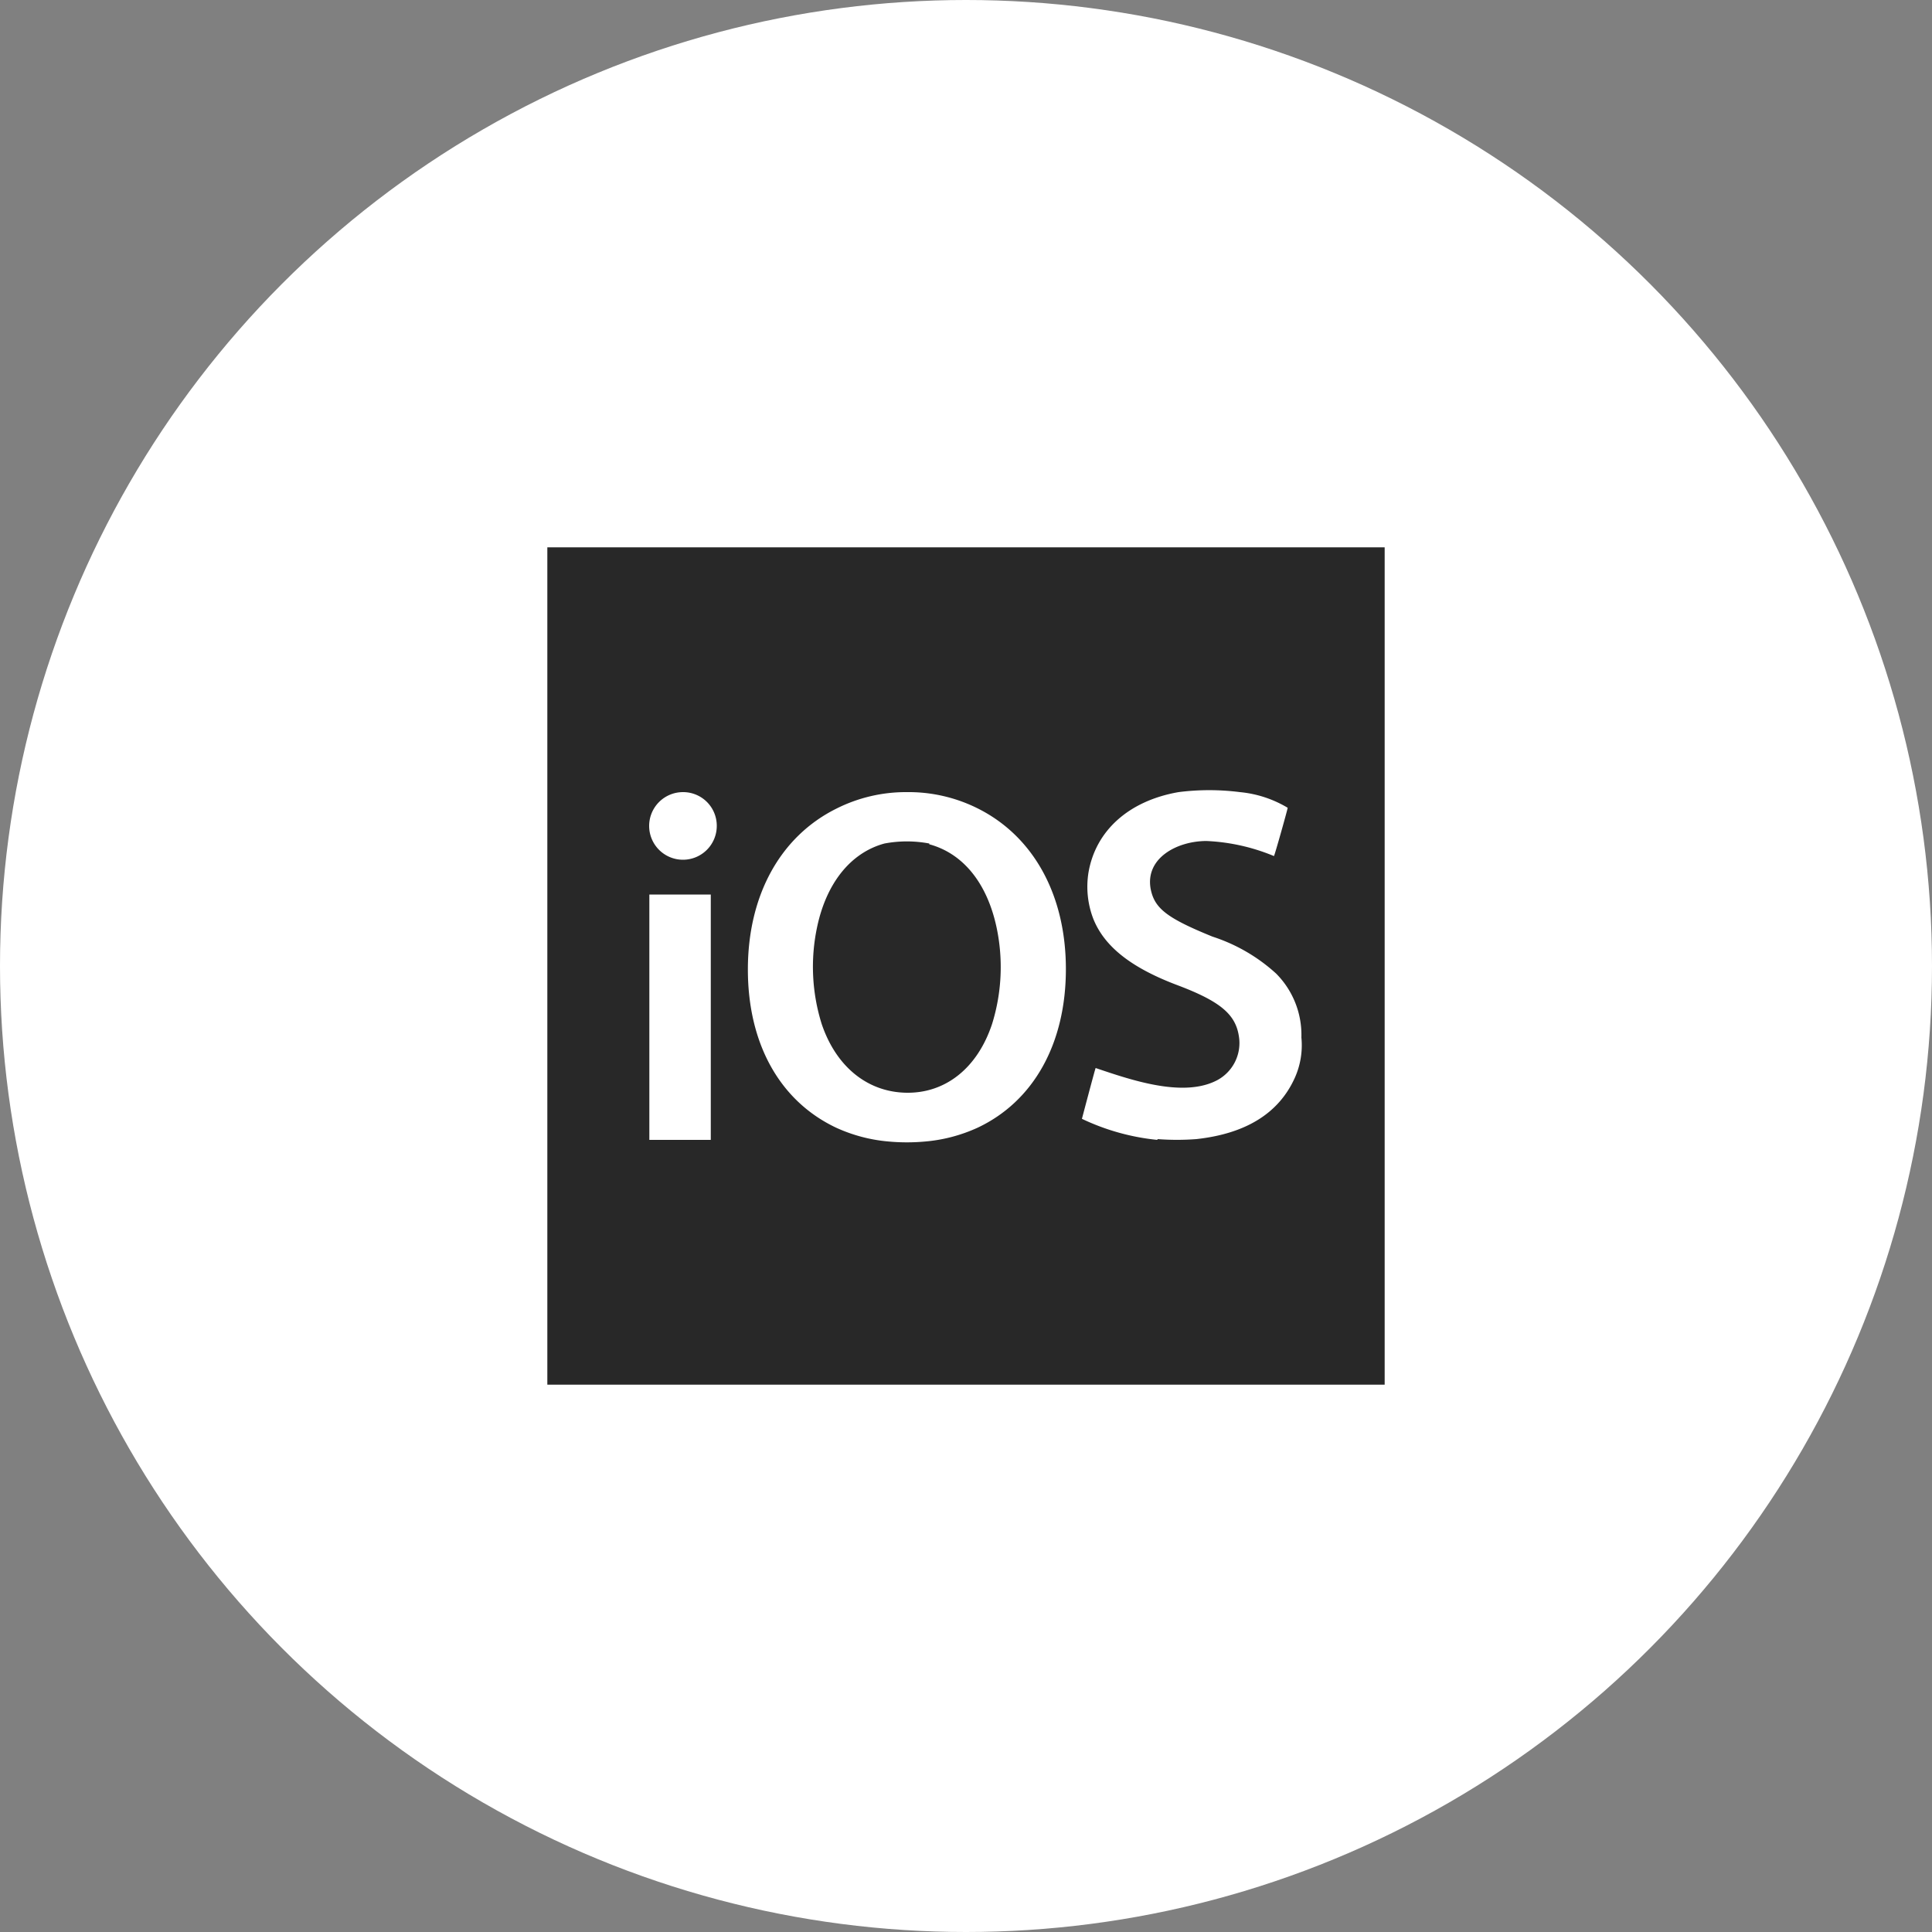
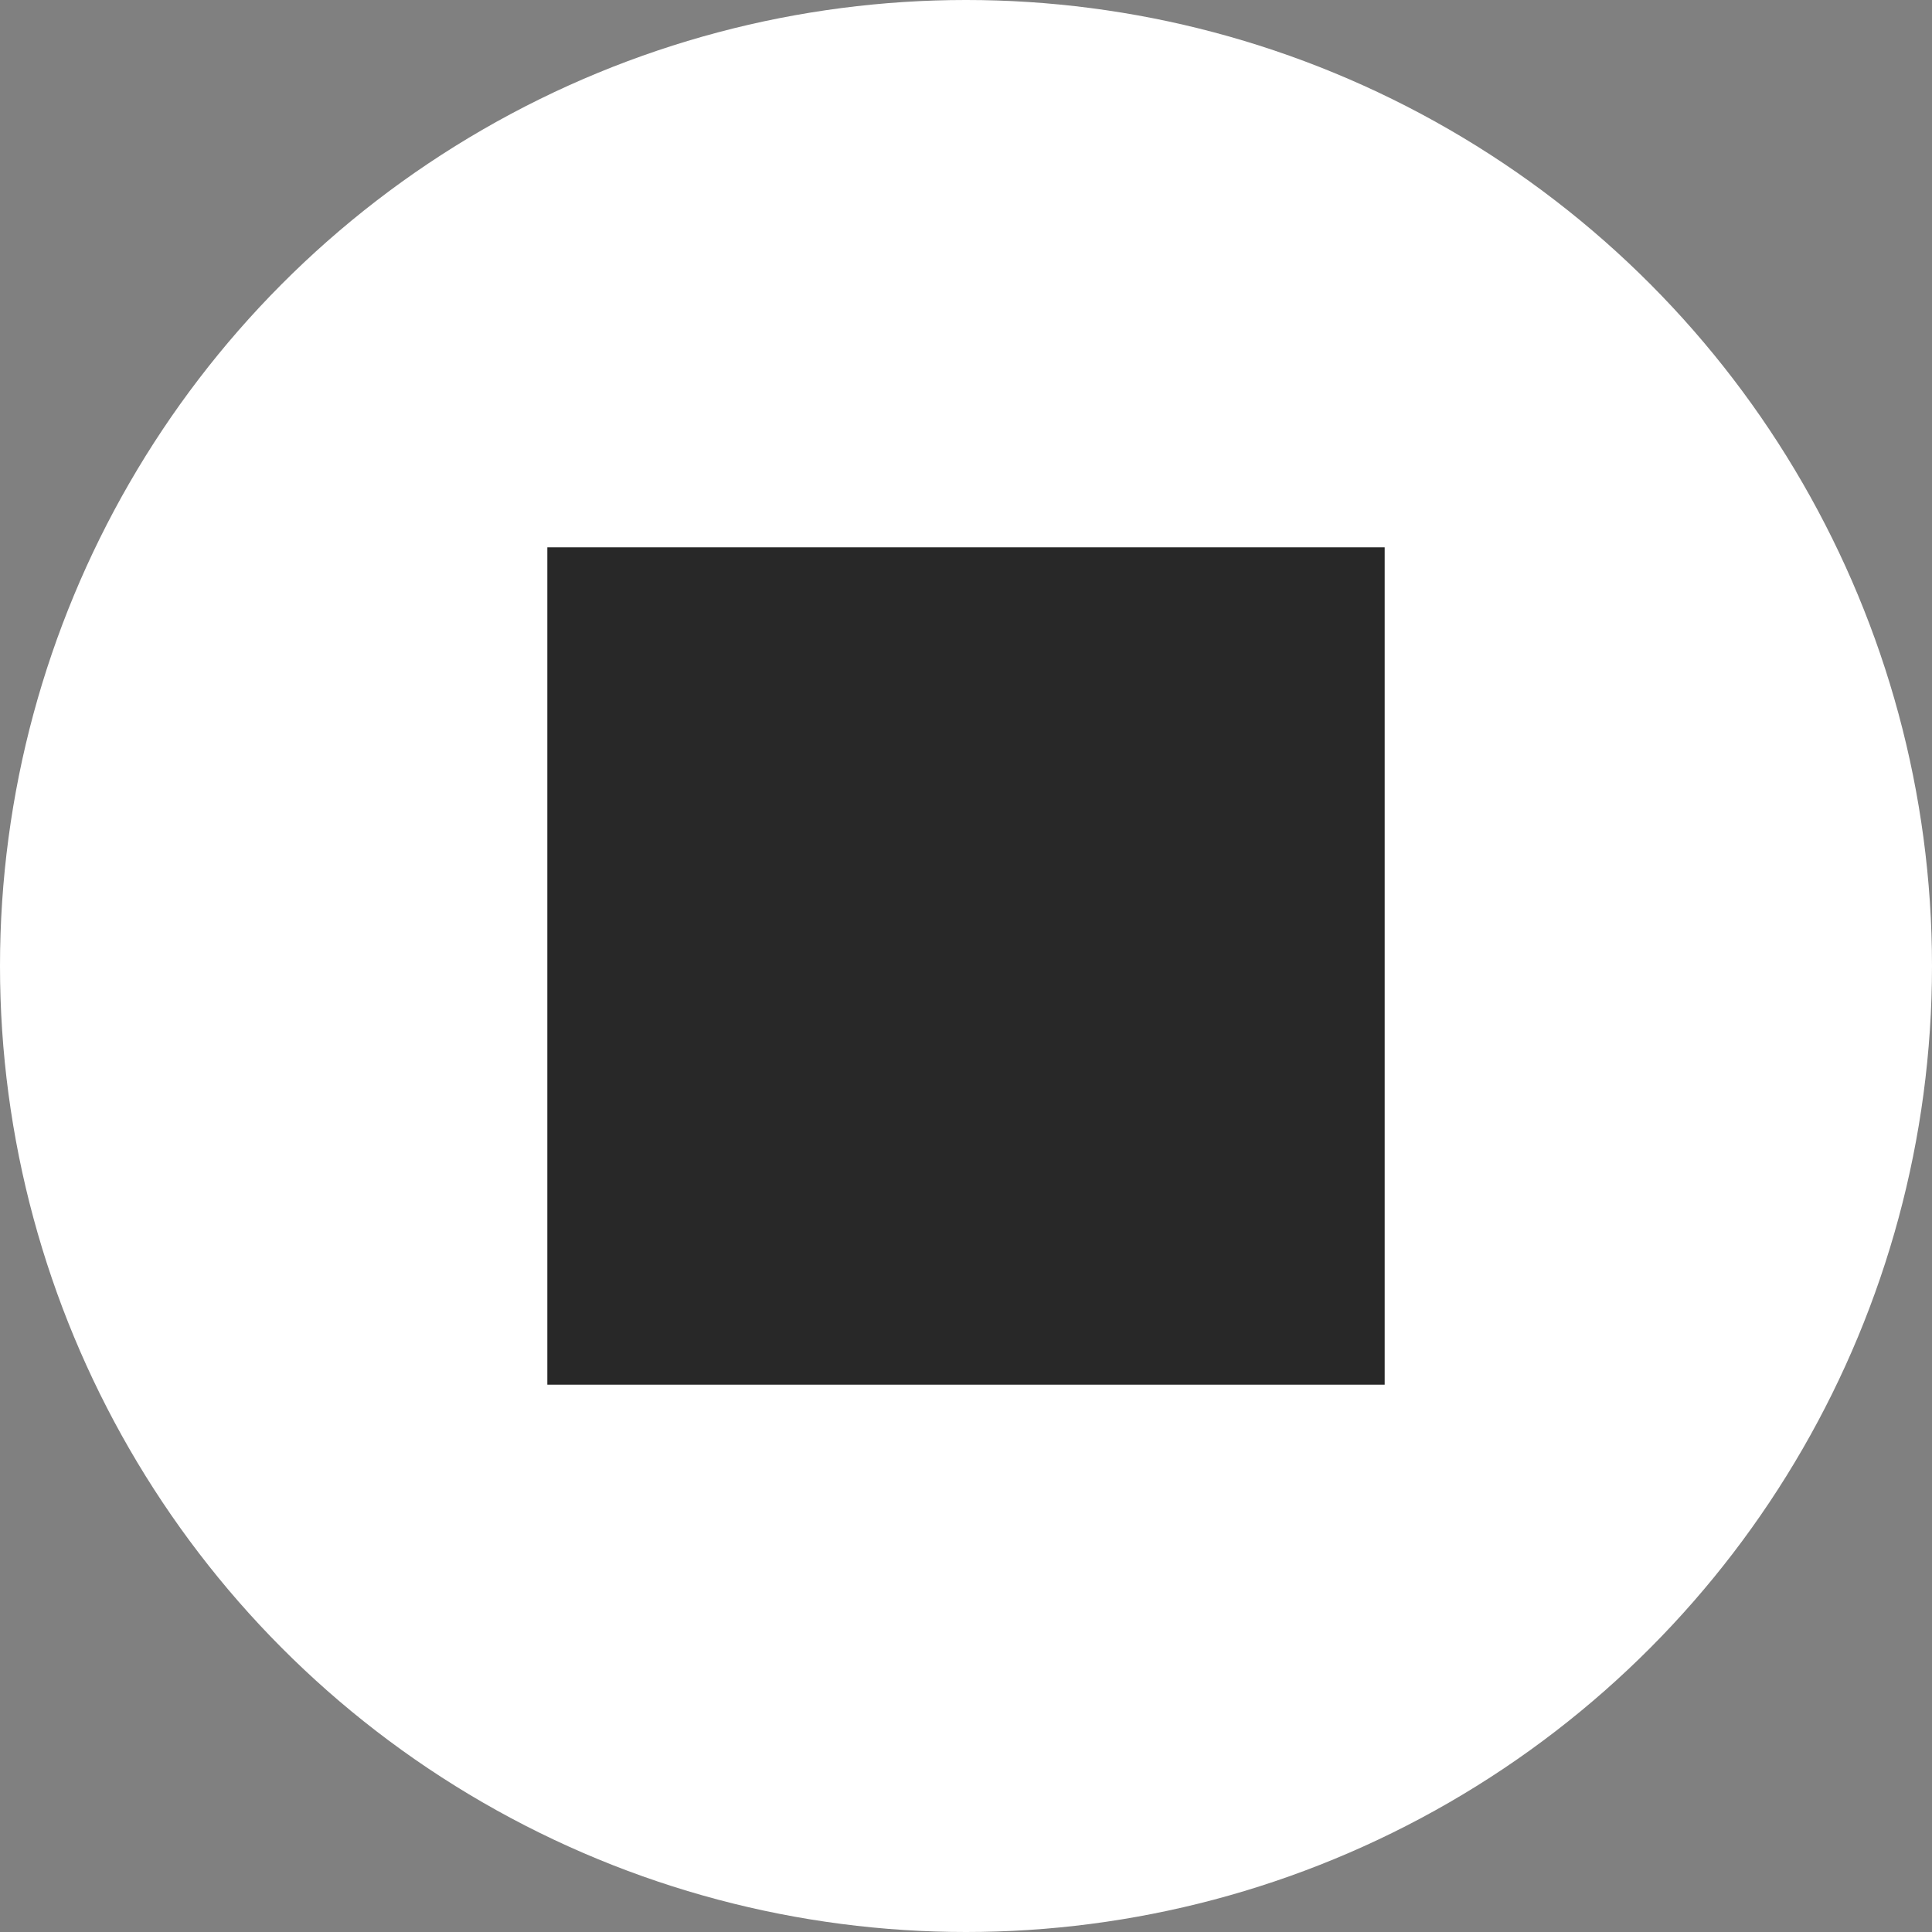
<svg xmlns="http://www.w3.org/2000/svg" width="100" height="100" viewBox="0 0 100 100">
  <rect x="0" y="0" width="100" height="100" fill="#808080" stroke="none" />
  <defs>
    <style>.cls-1{fill:#fff;}.cls-2{fill:#282828;}</style>
  </defs>
  <g id="Layer_2" data-name="Layer 2">
    <g id="_1170px_grid" data-name="1170px grid">
      <circle class="cls-1" cx="50" cy="50" r="50" />
      <path class="cls-2" d="M28.33,28.33H71.67V71.67H28.33Z" />
-       <path class="cls-1" d="M46.94,41a8,8,0,0,0-3.64.85c-2.91,1.44-4.59,4.49-4.59,8.33s1.65,6.81,4.57,8.19a8.2,8.2,0,0,0,2.78.72,10.34,10.34,0,0,0,1.76,0,8.2,8.2,0,0,0,2.78-.72C53.51,57,55.17,54,55.17,50.16s-1.68-6.89-4.59-8.33A8,8,0,0,0,46.94,41Zm1.16,2.7c1.74.47,3,2,3.49,4.34A9.9,9.9,0,0,1,51.35,53c-.76,2.29-2.41,3.58-4.41,3.56S43.29,55.25,42.53,53A9.9,9.9,0,0,1,42.29,48c.48-2.3,1.75-3.87,3.49-4.34a6.24,6.24,0,0,1,2.32,0ZM35.35,41a1.75,1.75,0,1,0,1.75,1.74h0A1.74,1.74,0,0,0,35.35,41ZM33.61,46.3V59h3.18V46.3ZM59.9,59A11.78,11.78,0,0,1,56,57.91s.68-2.58.71-2.63c1.83.62,4.41,1.5,6.15.7a2.18,2.18,0,0,0,1.26-2.37c-.18-1.13-1-1.79-3.13-2.6-2.41-.9-3.82-2-4.4-3.45a4.63,4.63,0,0,1-.25-2.4C56.71,43,58.42,41.45,61,41a12.53,12.53,0,0,1,3.18,0,5.89,5.89,0,0,1,2.47.81c0,.07-.67,2.45-.71,2.5a10.26,10.26,0,0,0-3.49-.78c-1.53,0-3.19.89-2.89,2.49.2,1,.84,1.5,3.2,2.46a9,9,0,0,1,3.29,1.91,4.5,4.5,0,0,1,1.31,3.31A4.11,4.11,0,0,1,67,55.83c-.83,1.8-2.52,2.85-5.08,3.13a13.26,13.26,0,0,1-2,0Z" />
    </g>
  </g>
</svg>